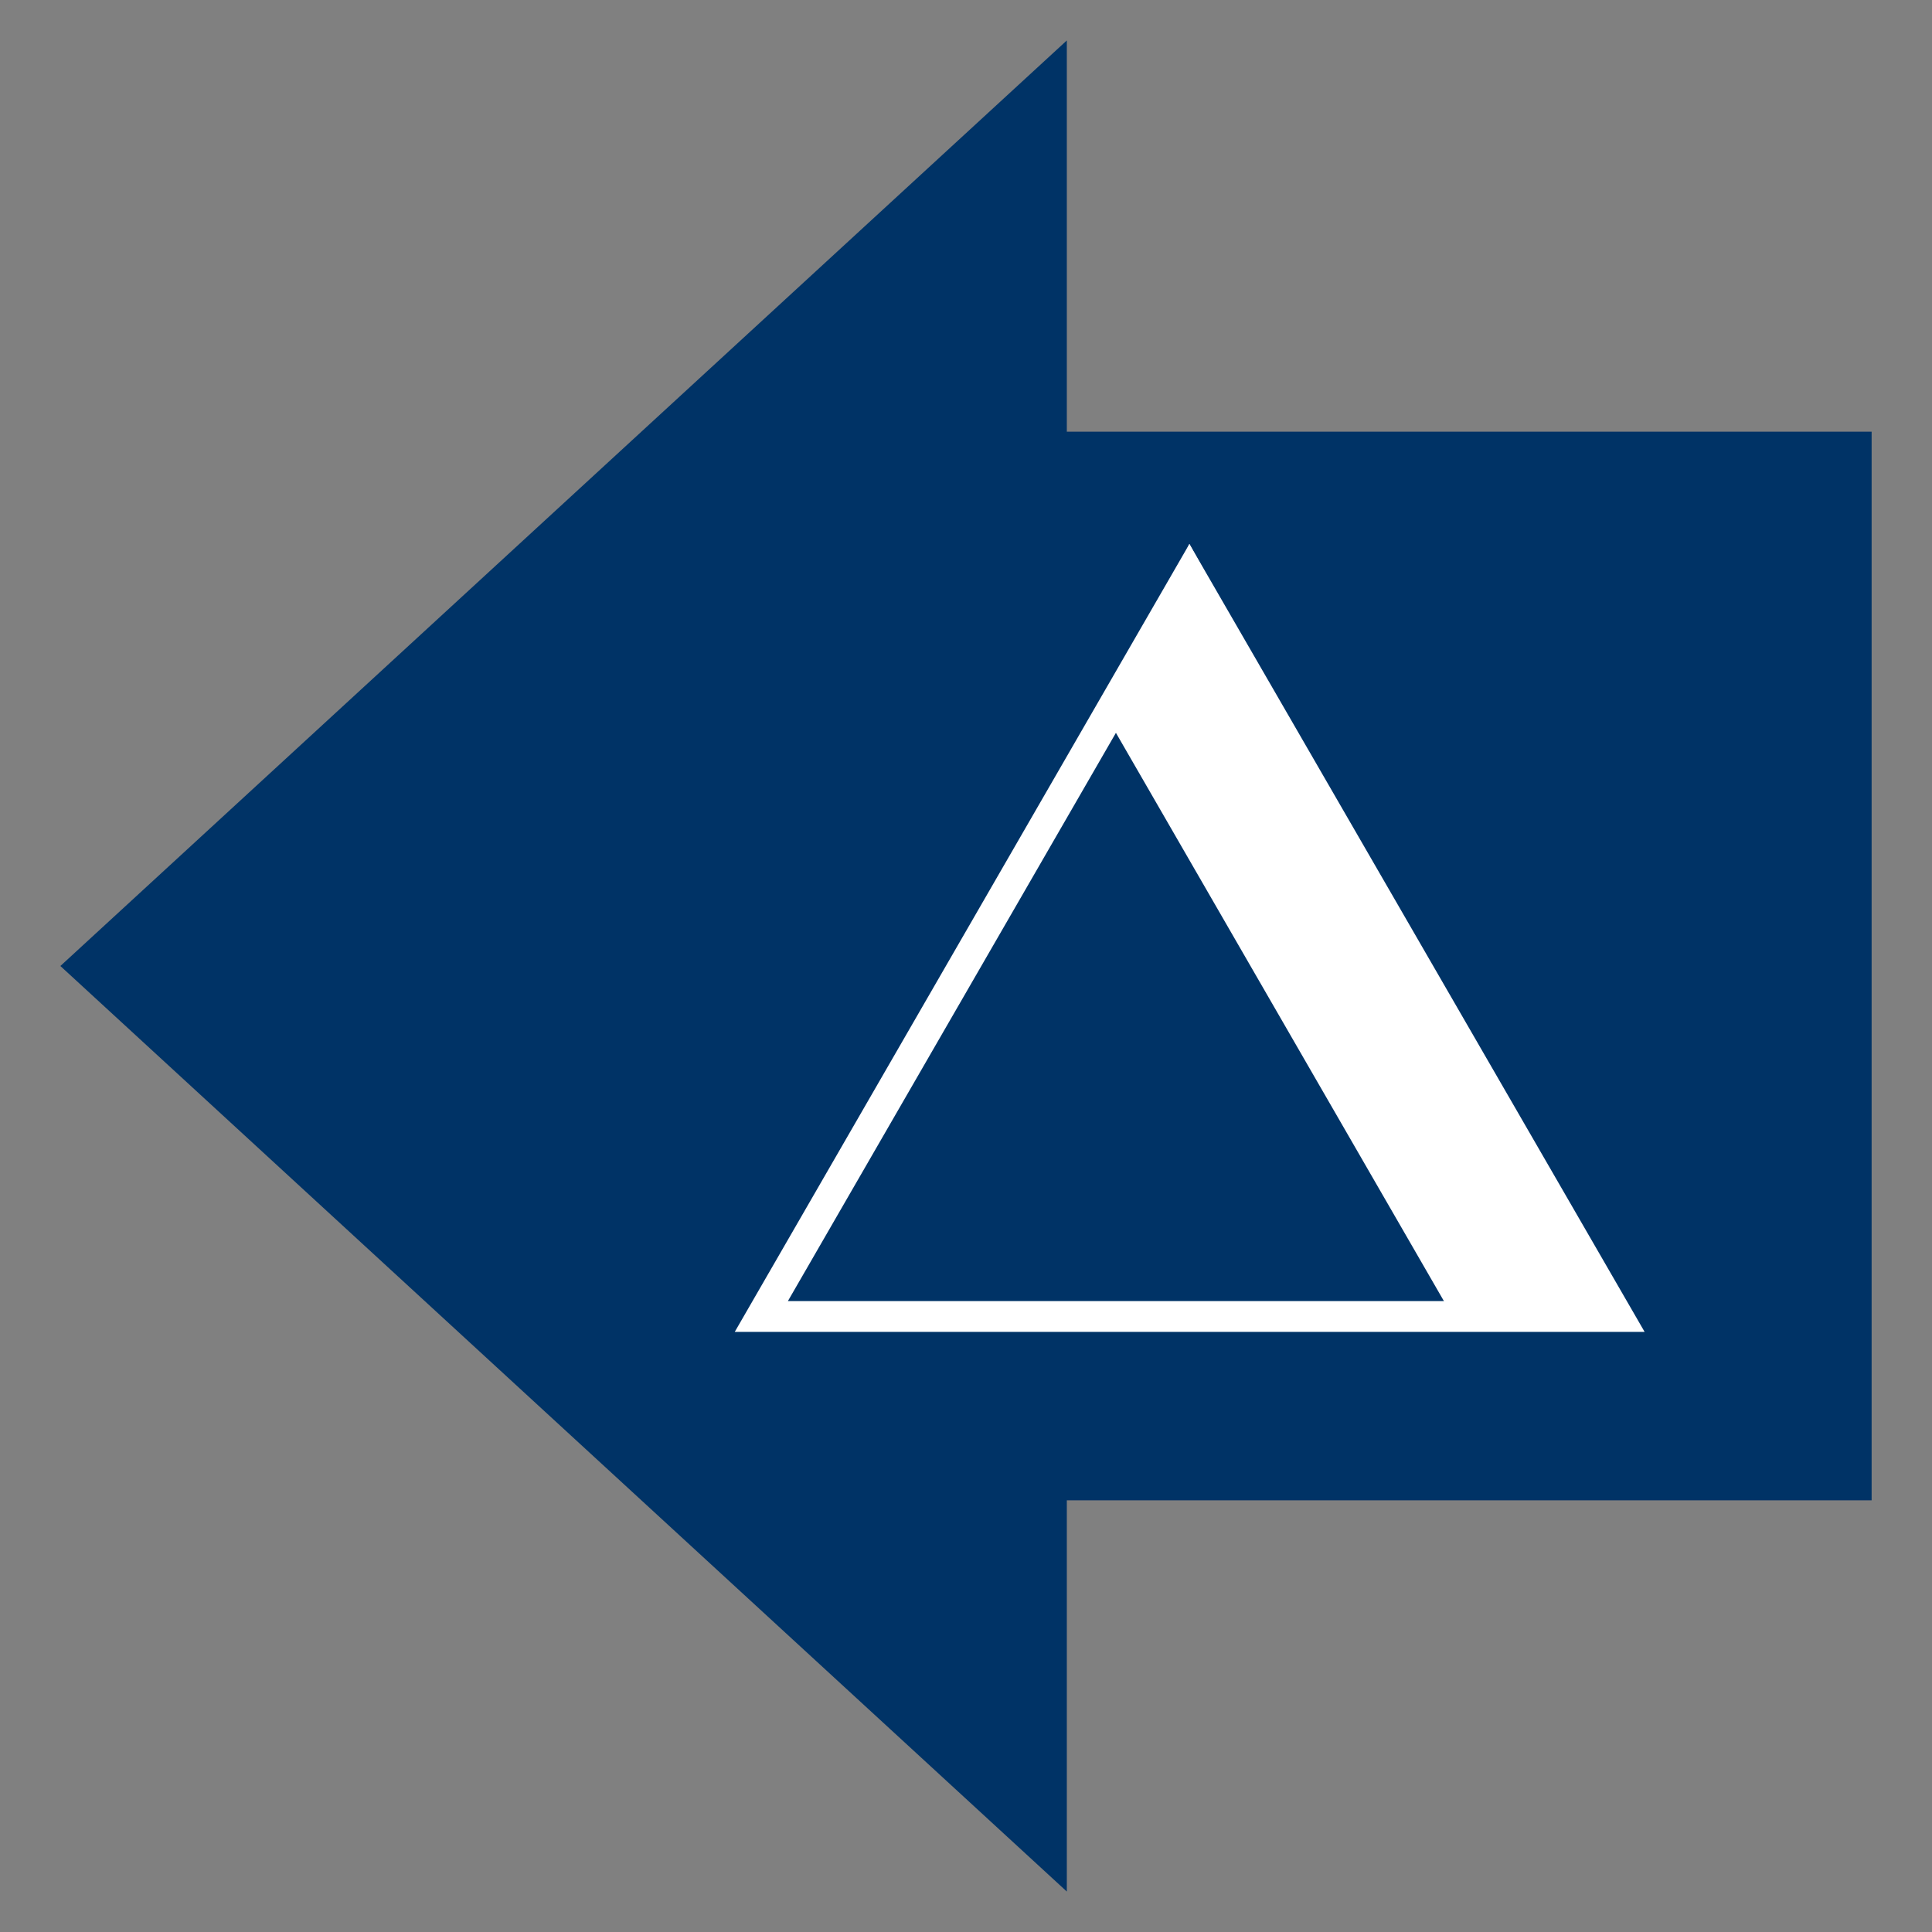
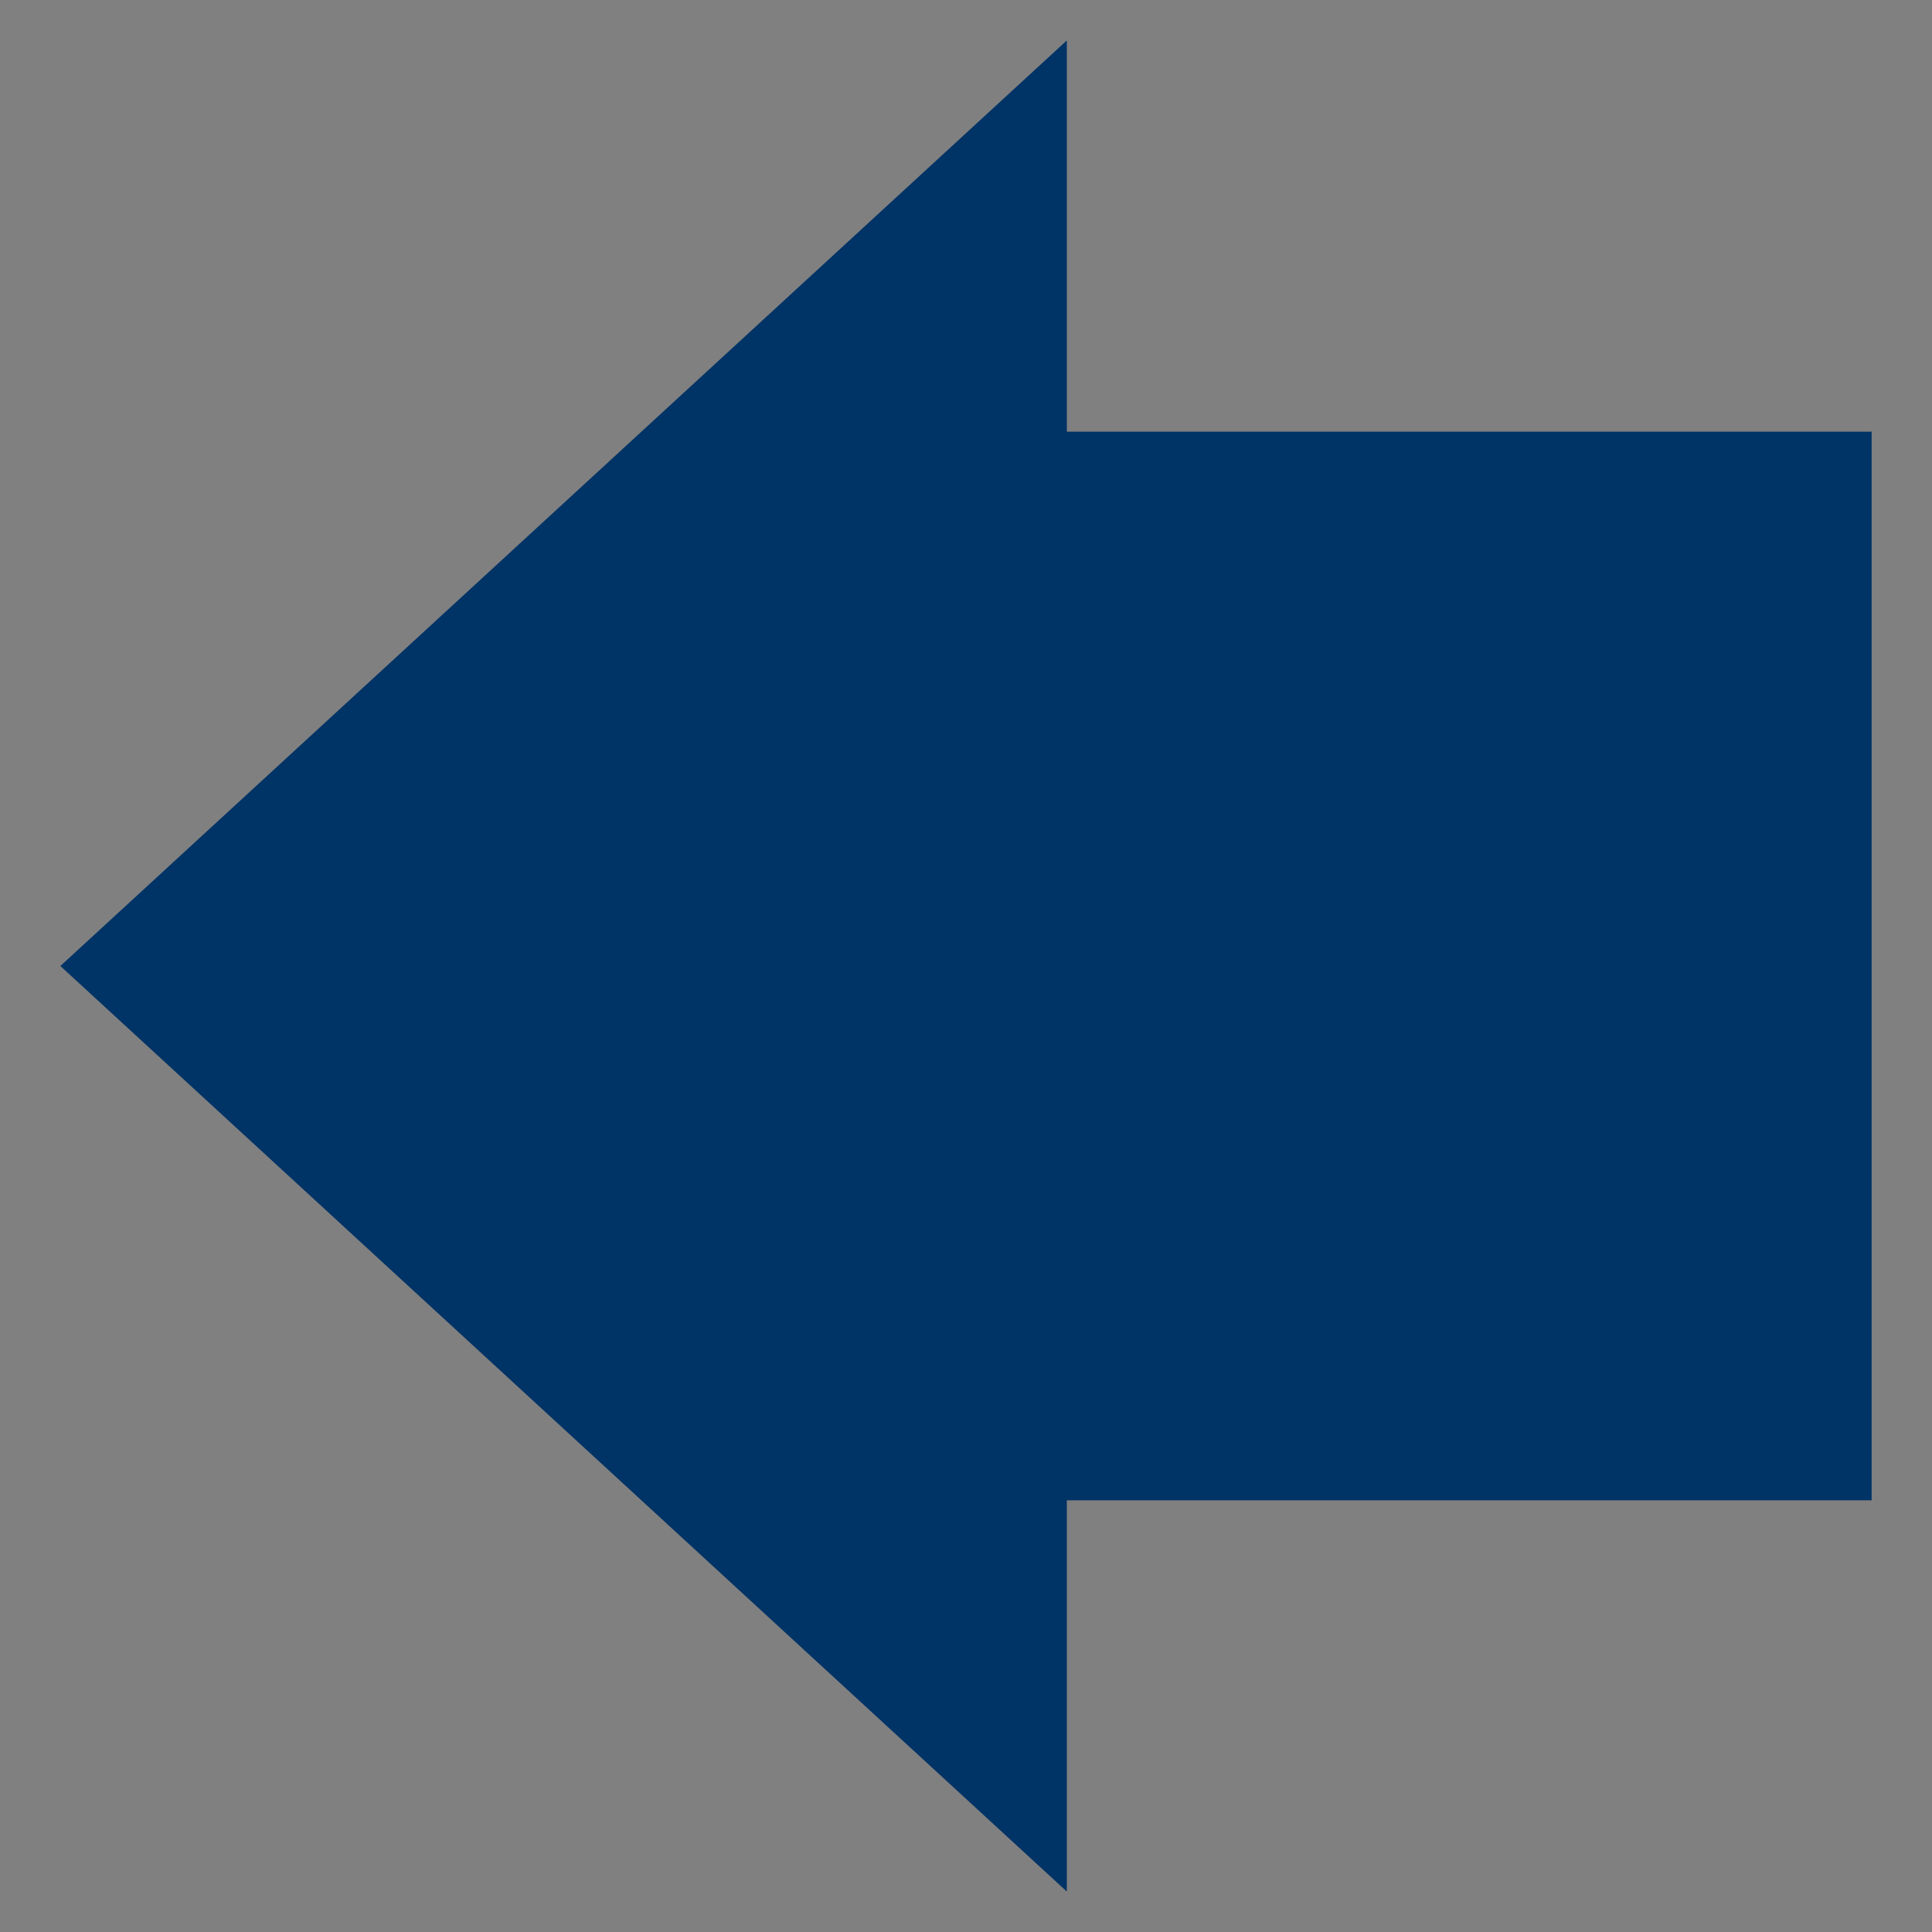
<svg xmlns="http://www.w3.org/2000/svg" version="1.1" id="Capa_1" x="0px" y="0px" viewBox="0 0 32 32" style="enable-background:new 0 0 32 32;" xml:space="preserve">
  <rect x="0" y="0" width="32" height="32" fill="#808080" stroke="none" />
  <style type="text/css">
	.st0{fill:none;}
	.st1{fill:#003366;}
	.st2{fill:#FFFFFF;}
</style>
  <g>
-     <rect y="0" class="st0" width="32" height="32" />
    <polygon class="st1" points="17.67,7.15 31,7.15 31,24.85 17.67,24.85 17.67,31.33 1,16 17.67,0.67  " />
    <g>
      <g>
-         <path class="st2" d="M27.24,22.06H12.17L19.7,9.01L27.24,22.06z M13.05,21.55h13.3L19.7,10.03L13.05,21.55z" />
-       </g>
+         </g>
      <g>
        <g>
-           <polygon class="st2" points="24.06,21.8 18.34,11.89 19.7,9.01 26.79,21.8     " />
-         </g>
+           </g>
      </g>
    </g>
  </g>
</svg>